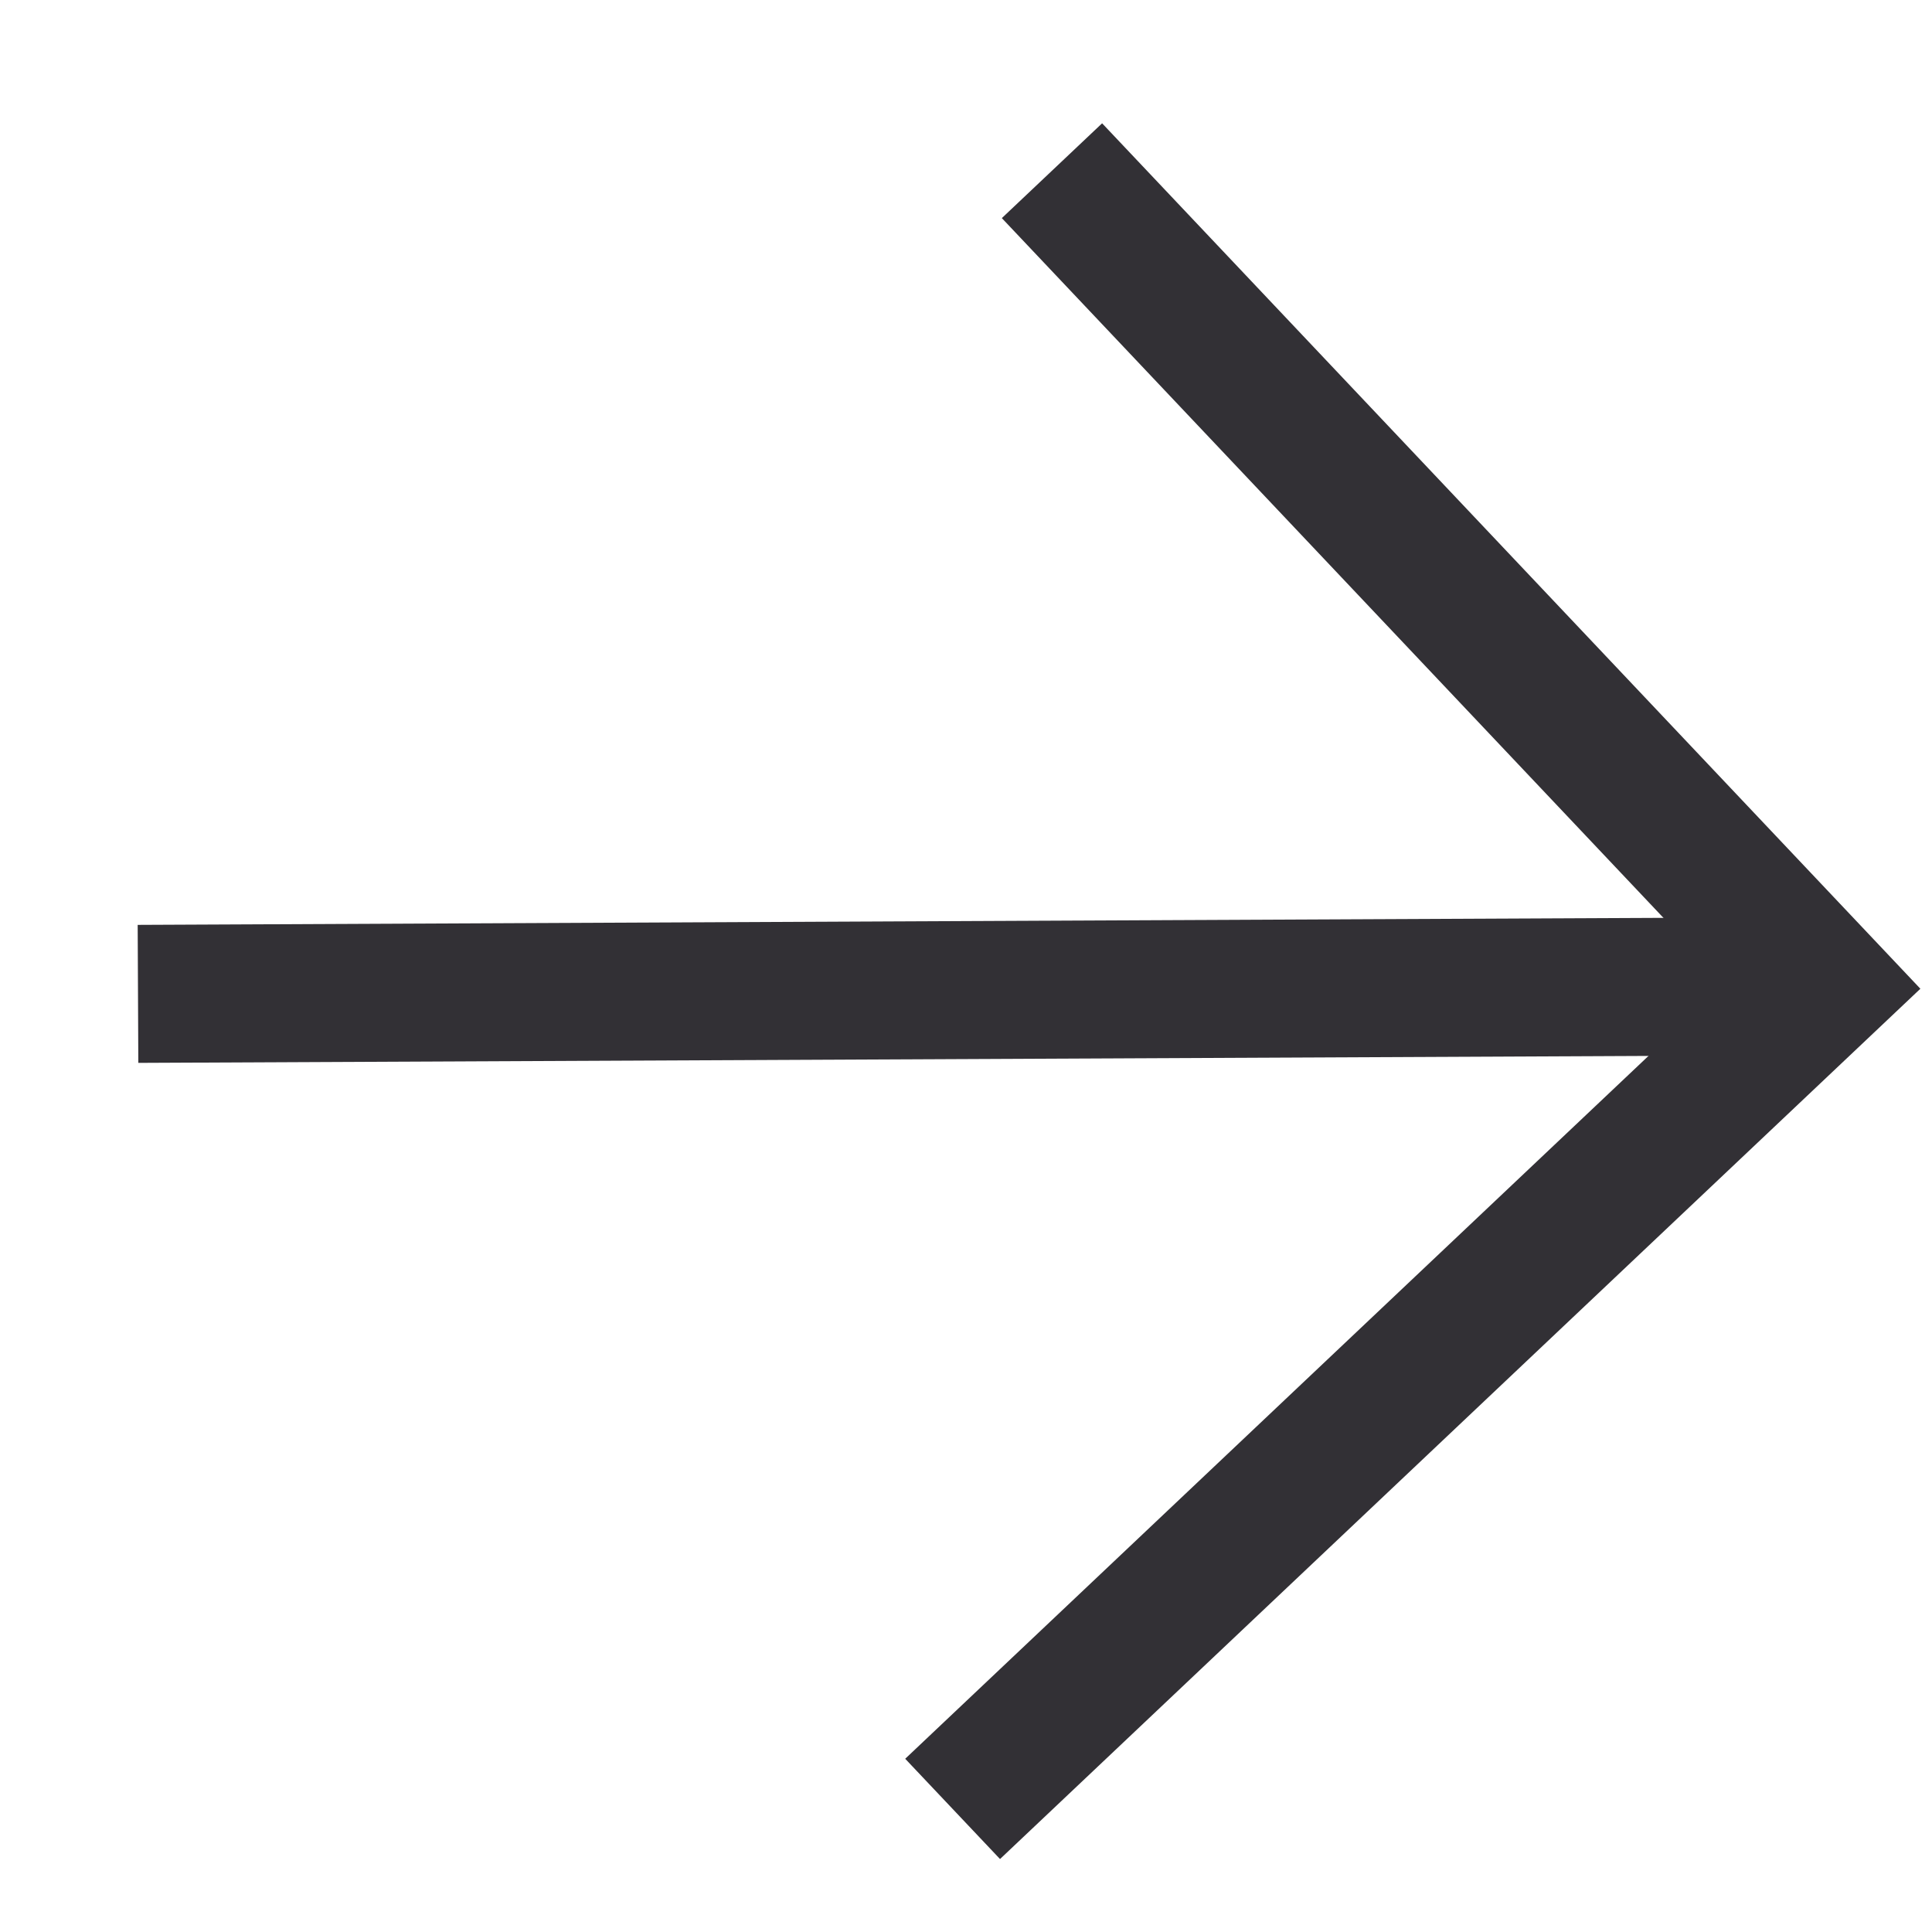
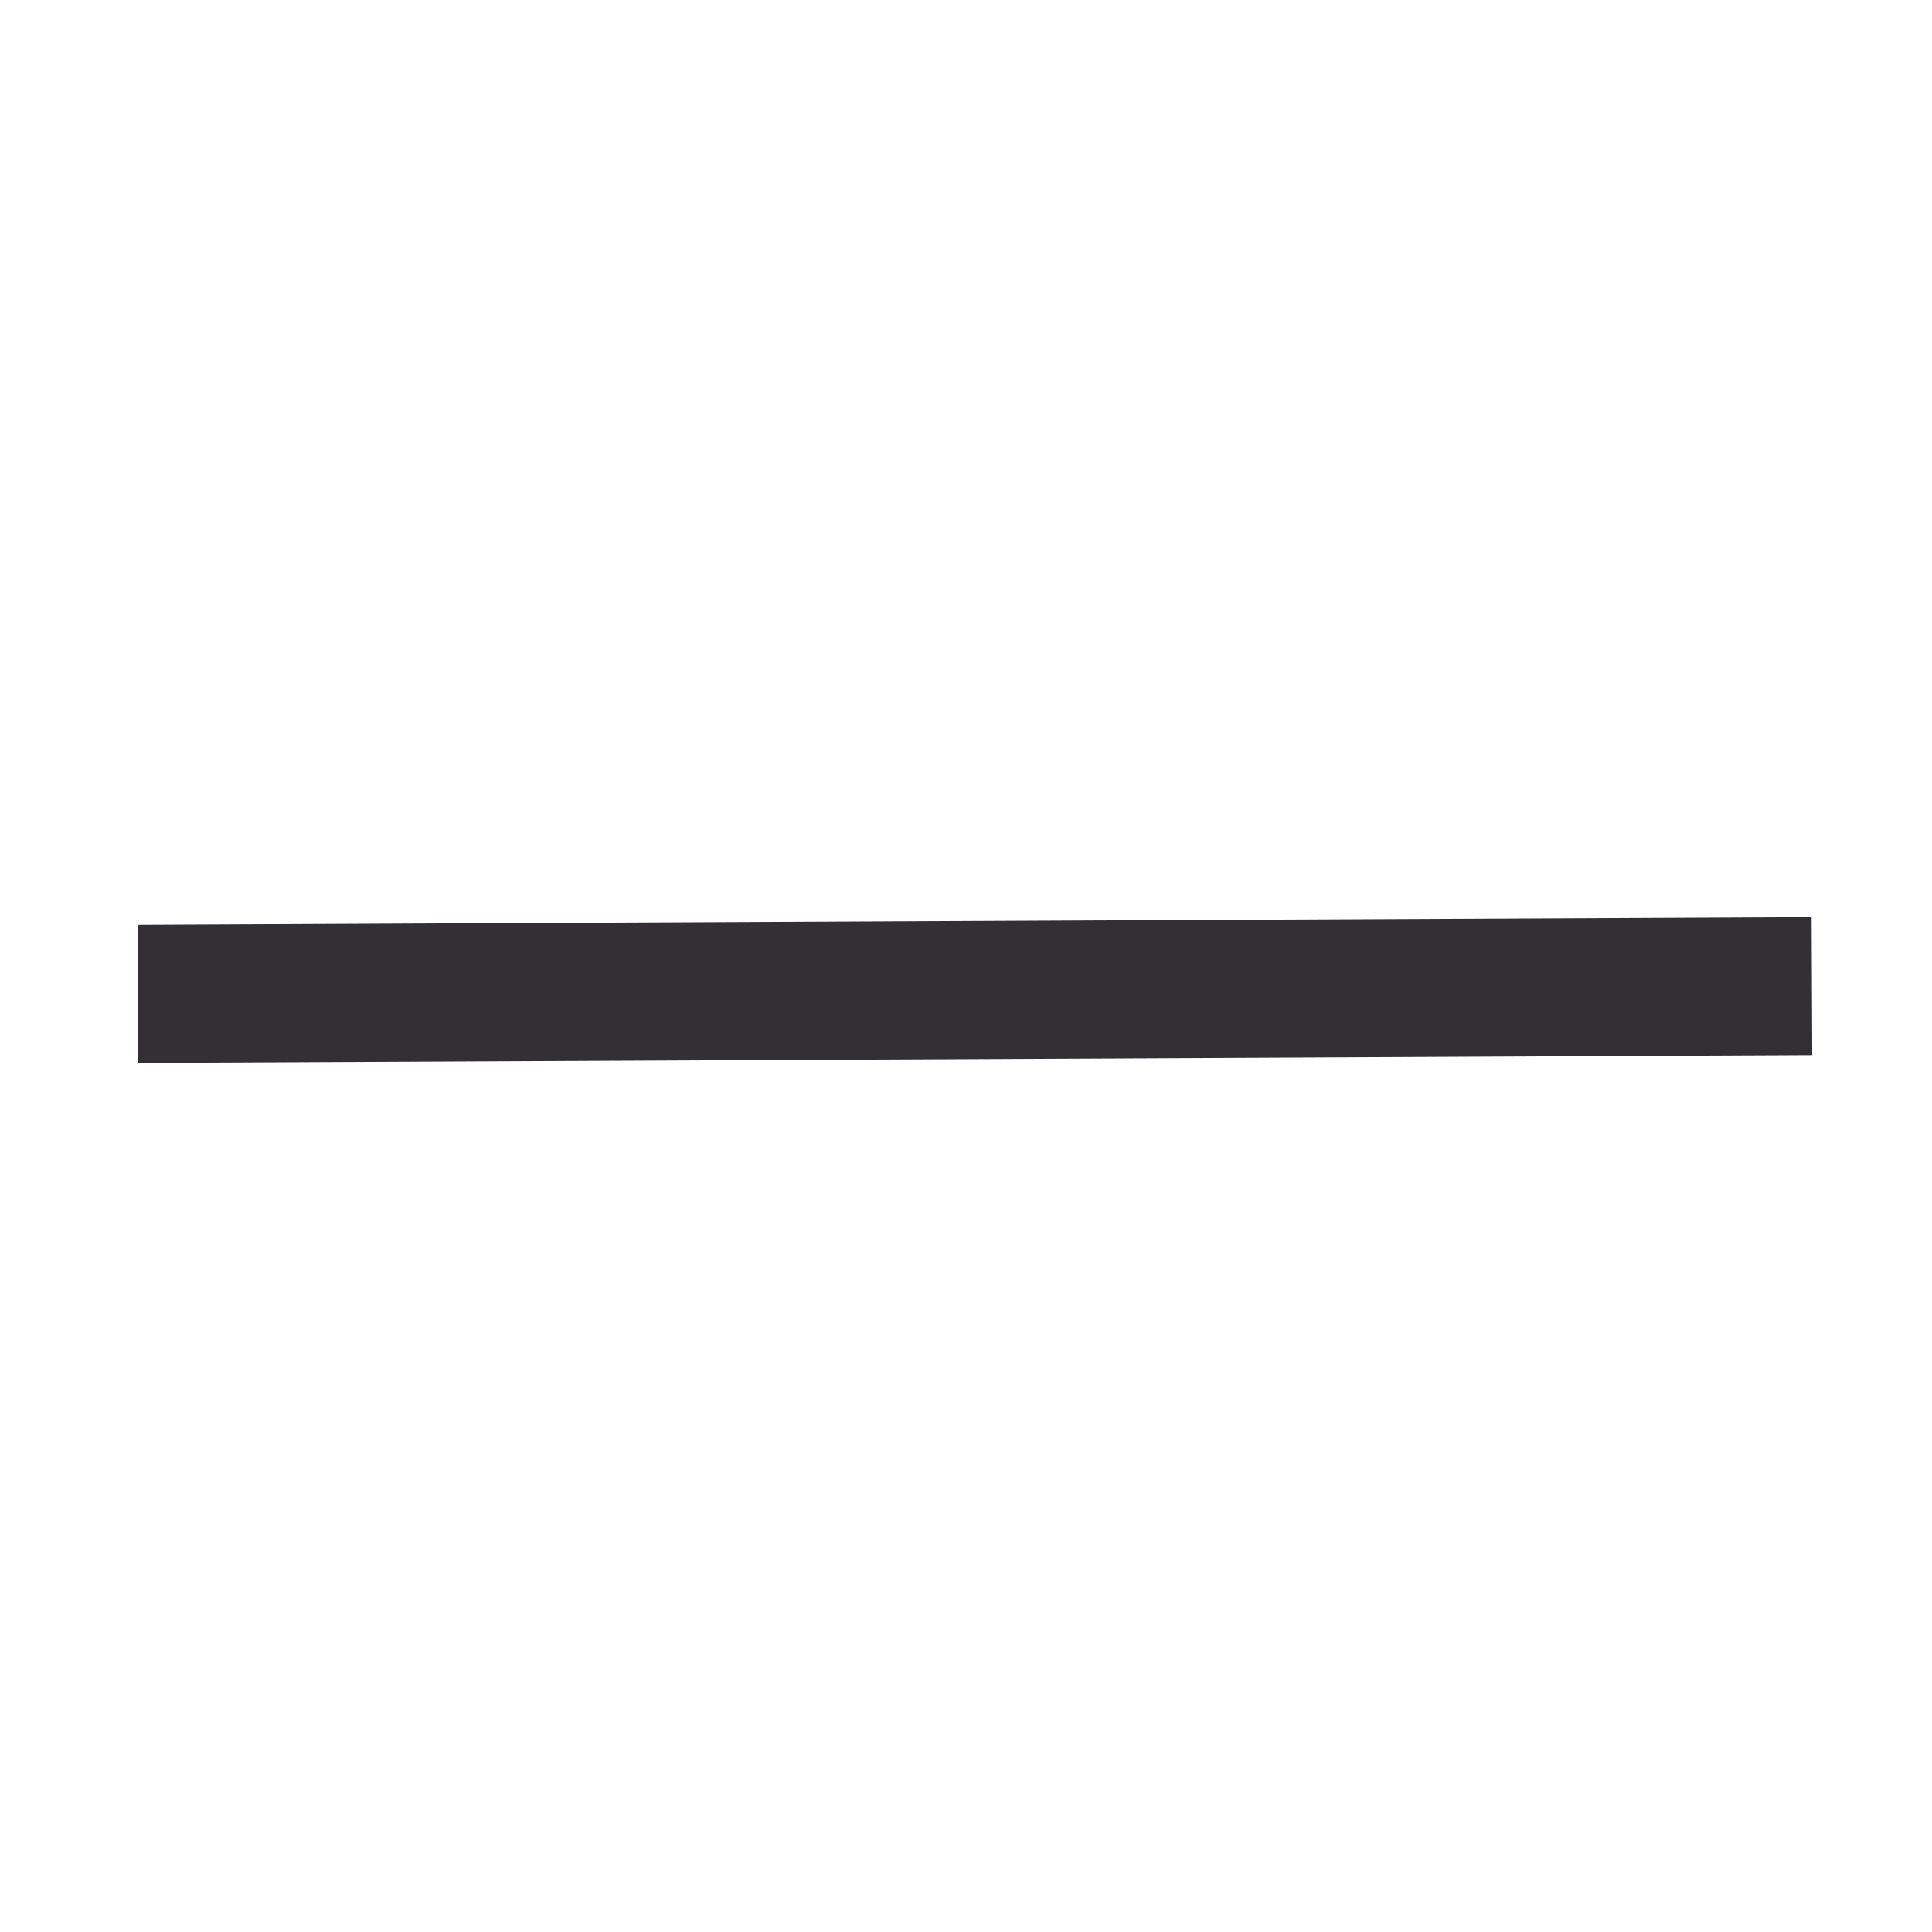
<svg xmlns="http://www.w3.org/2000/svg" width="14" height="14" viewBox="0 0 14 14" fill="none">
-   <path d="M7.623 1.237L13.209 7.145L6.903 13.108" stroke="#323035" />
  <path d="M13.13 7.146L1 7.202" stroke="#323035" />
</svg>